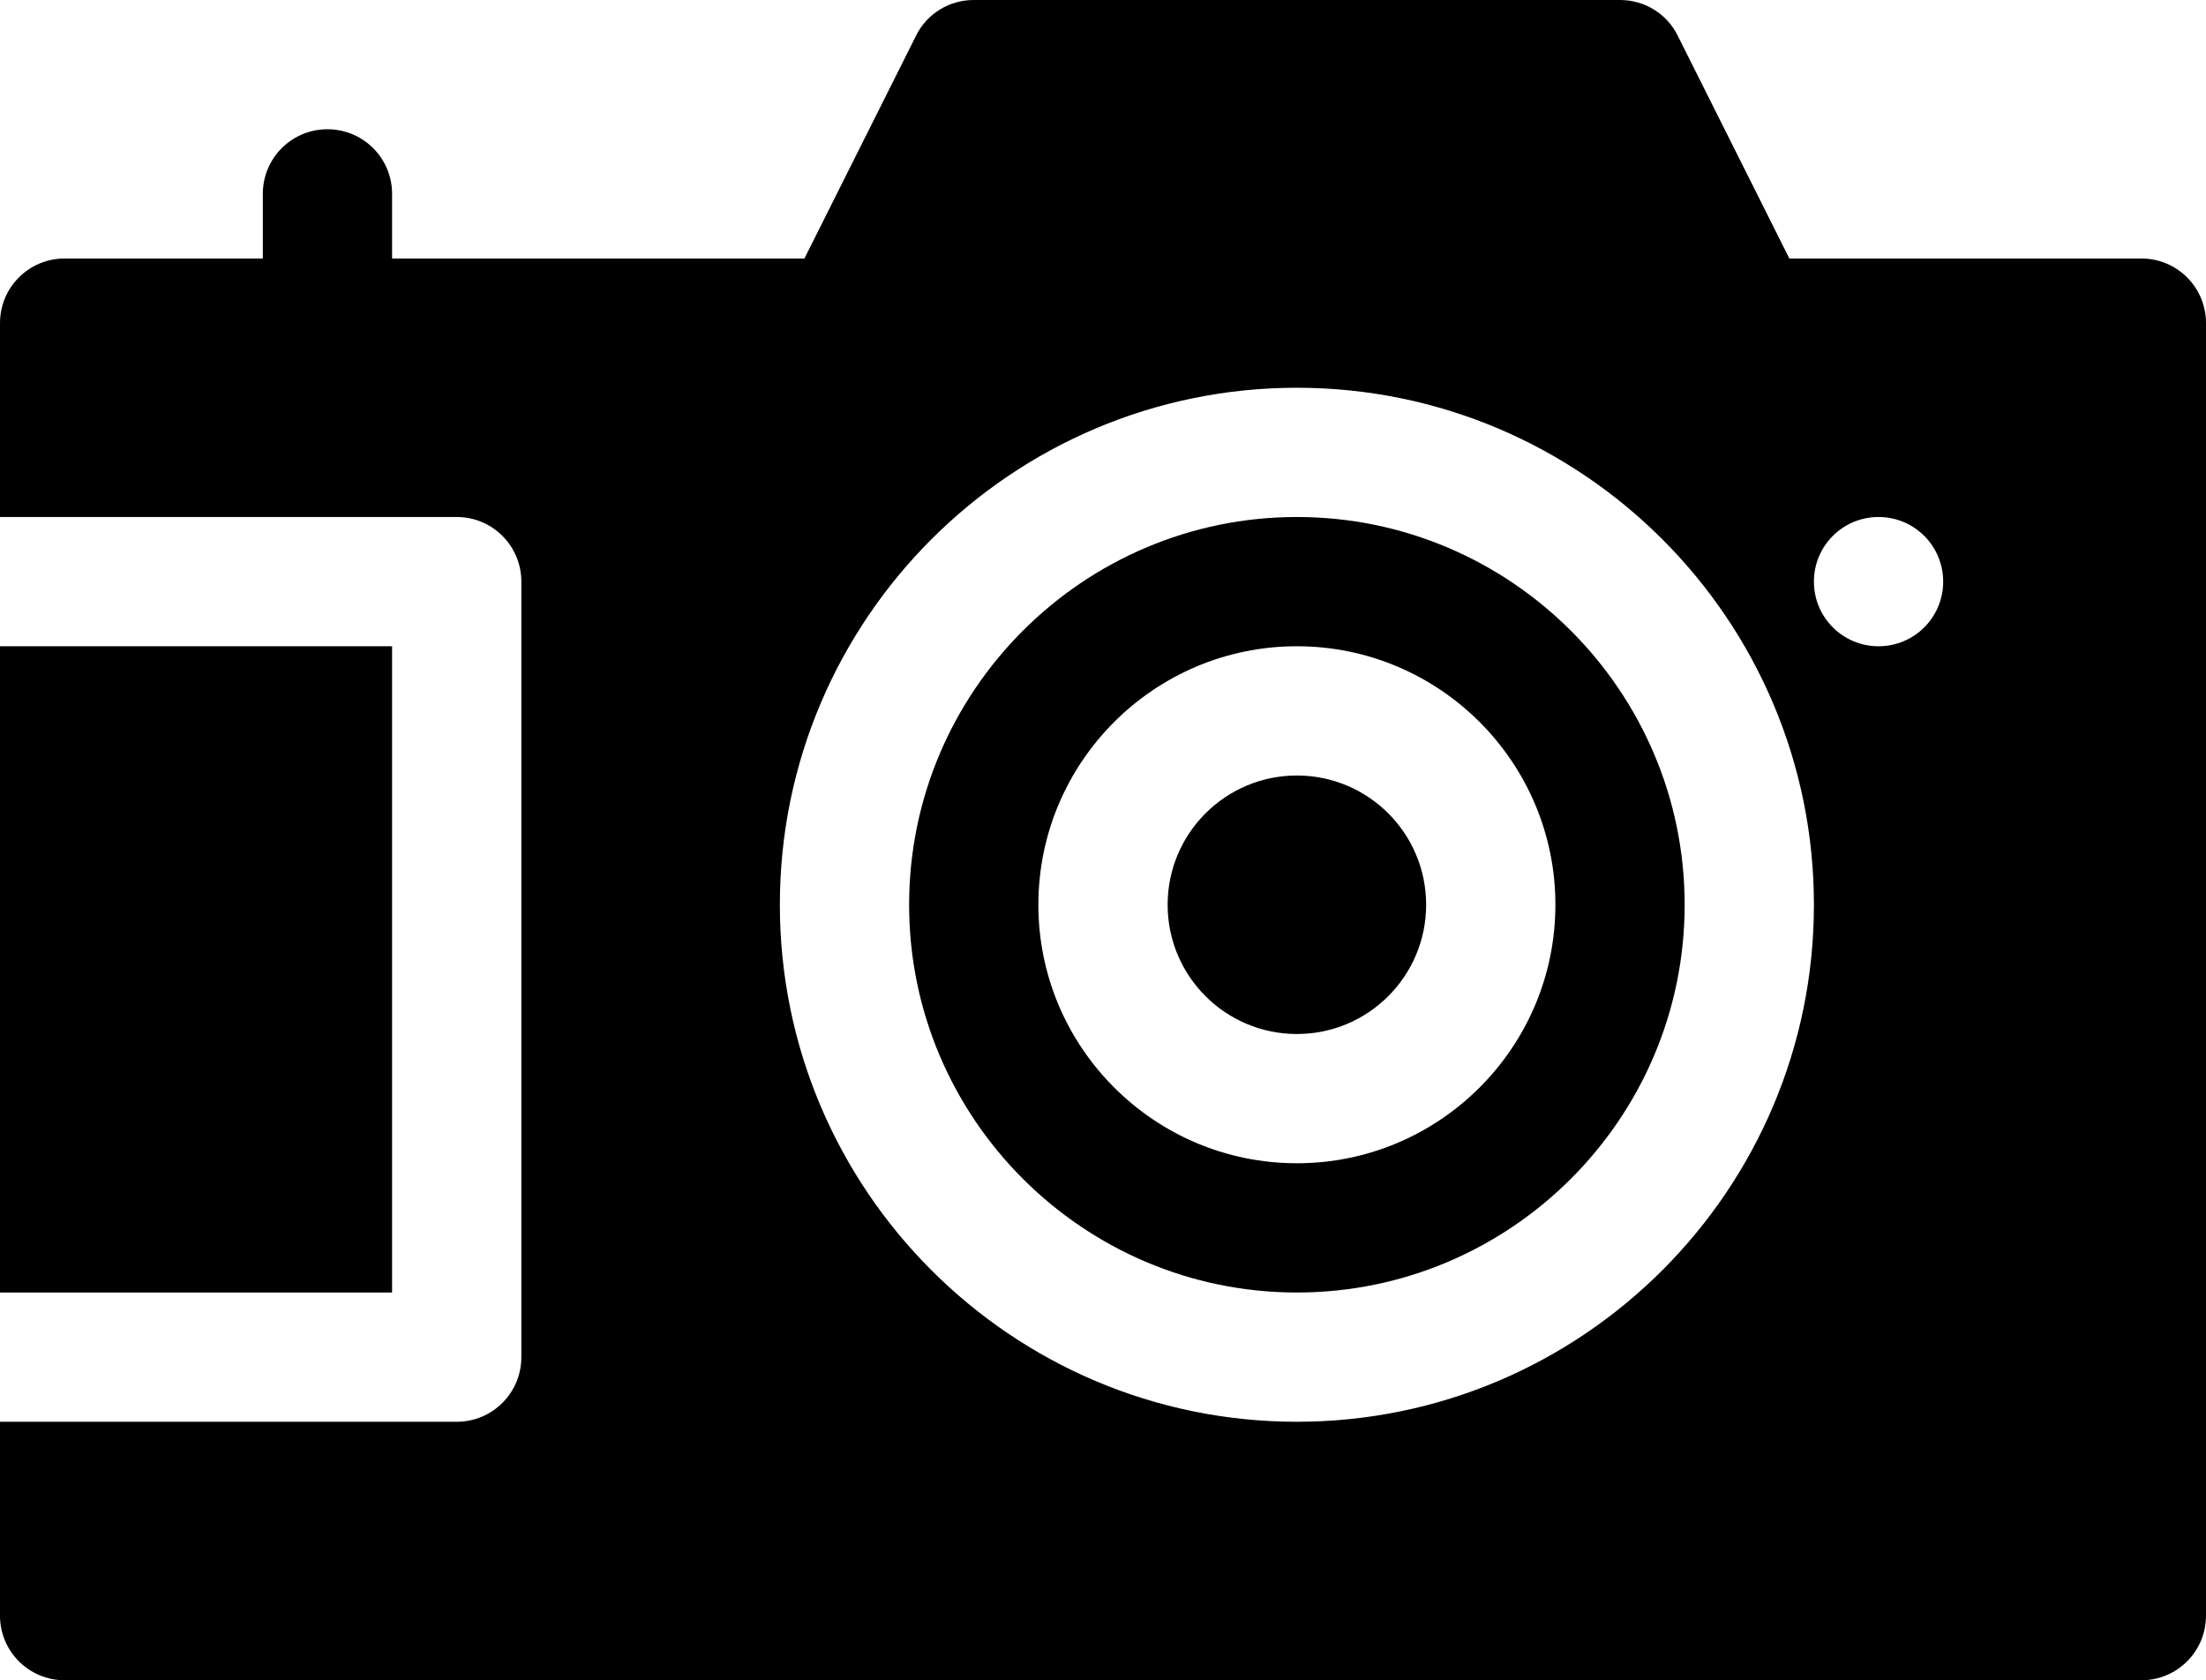
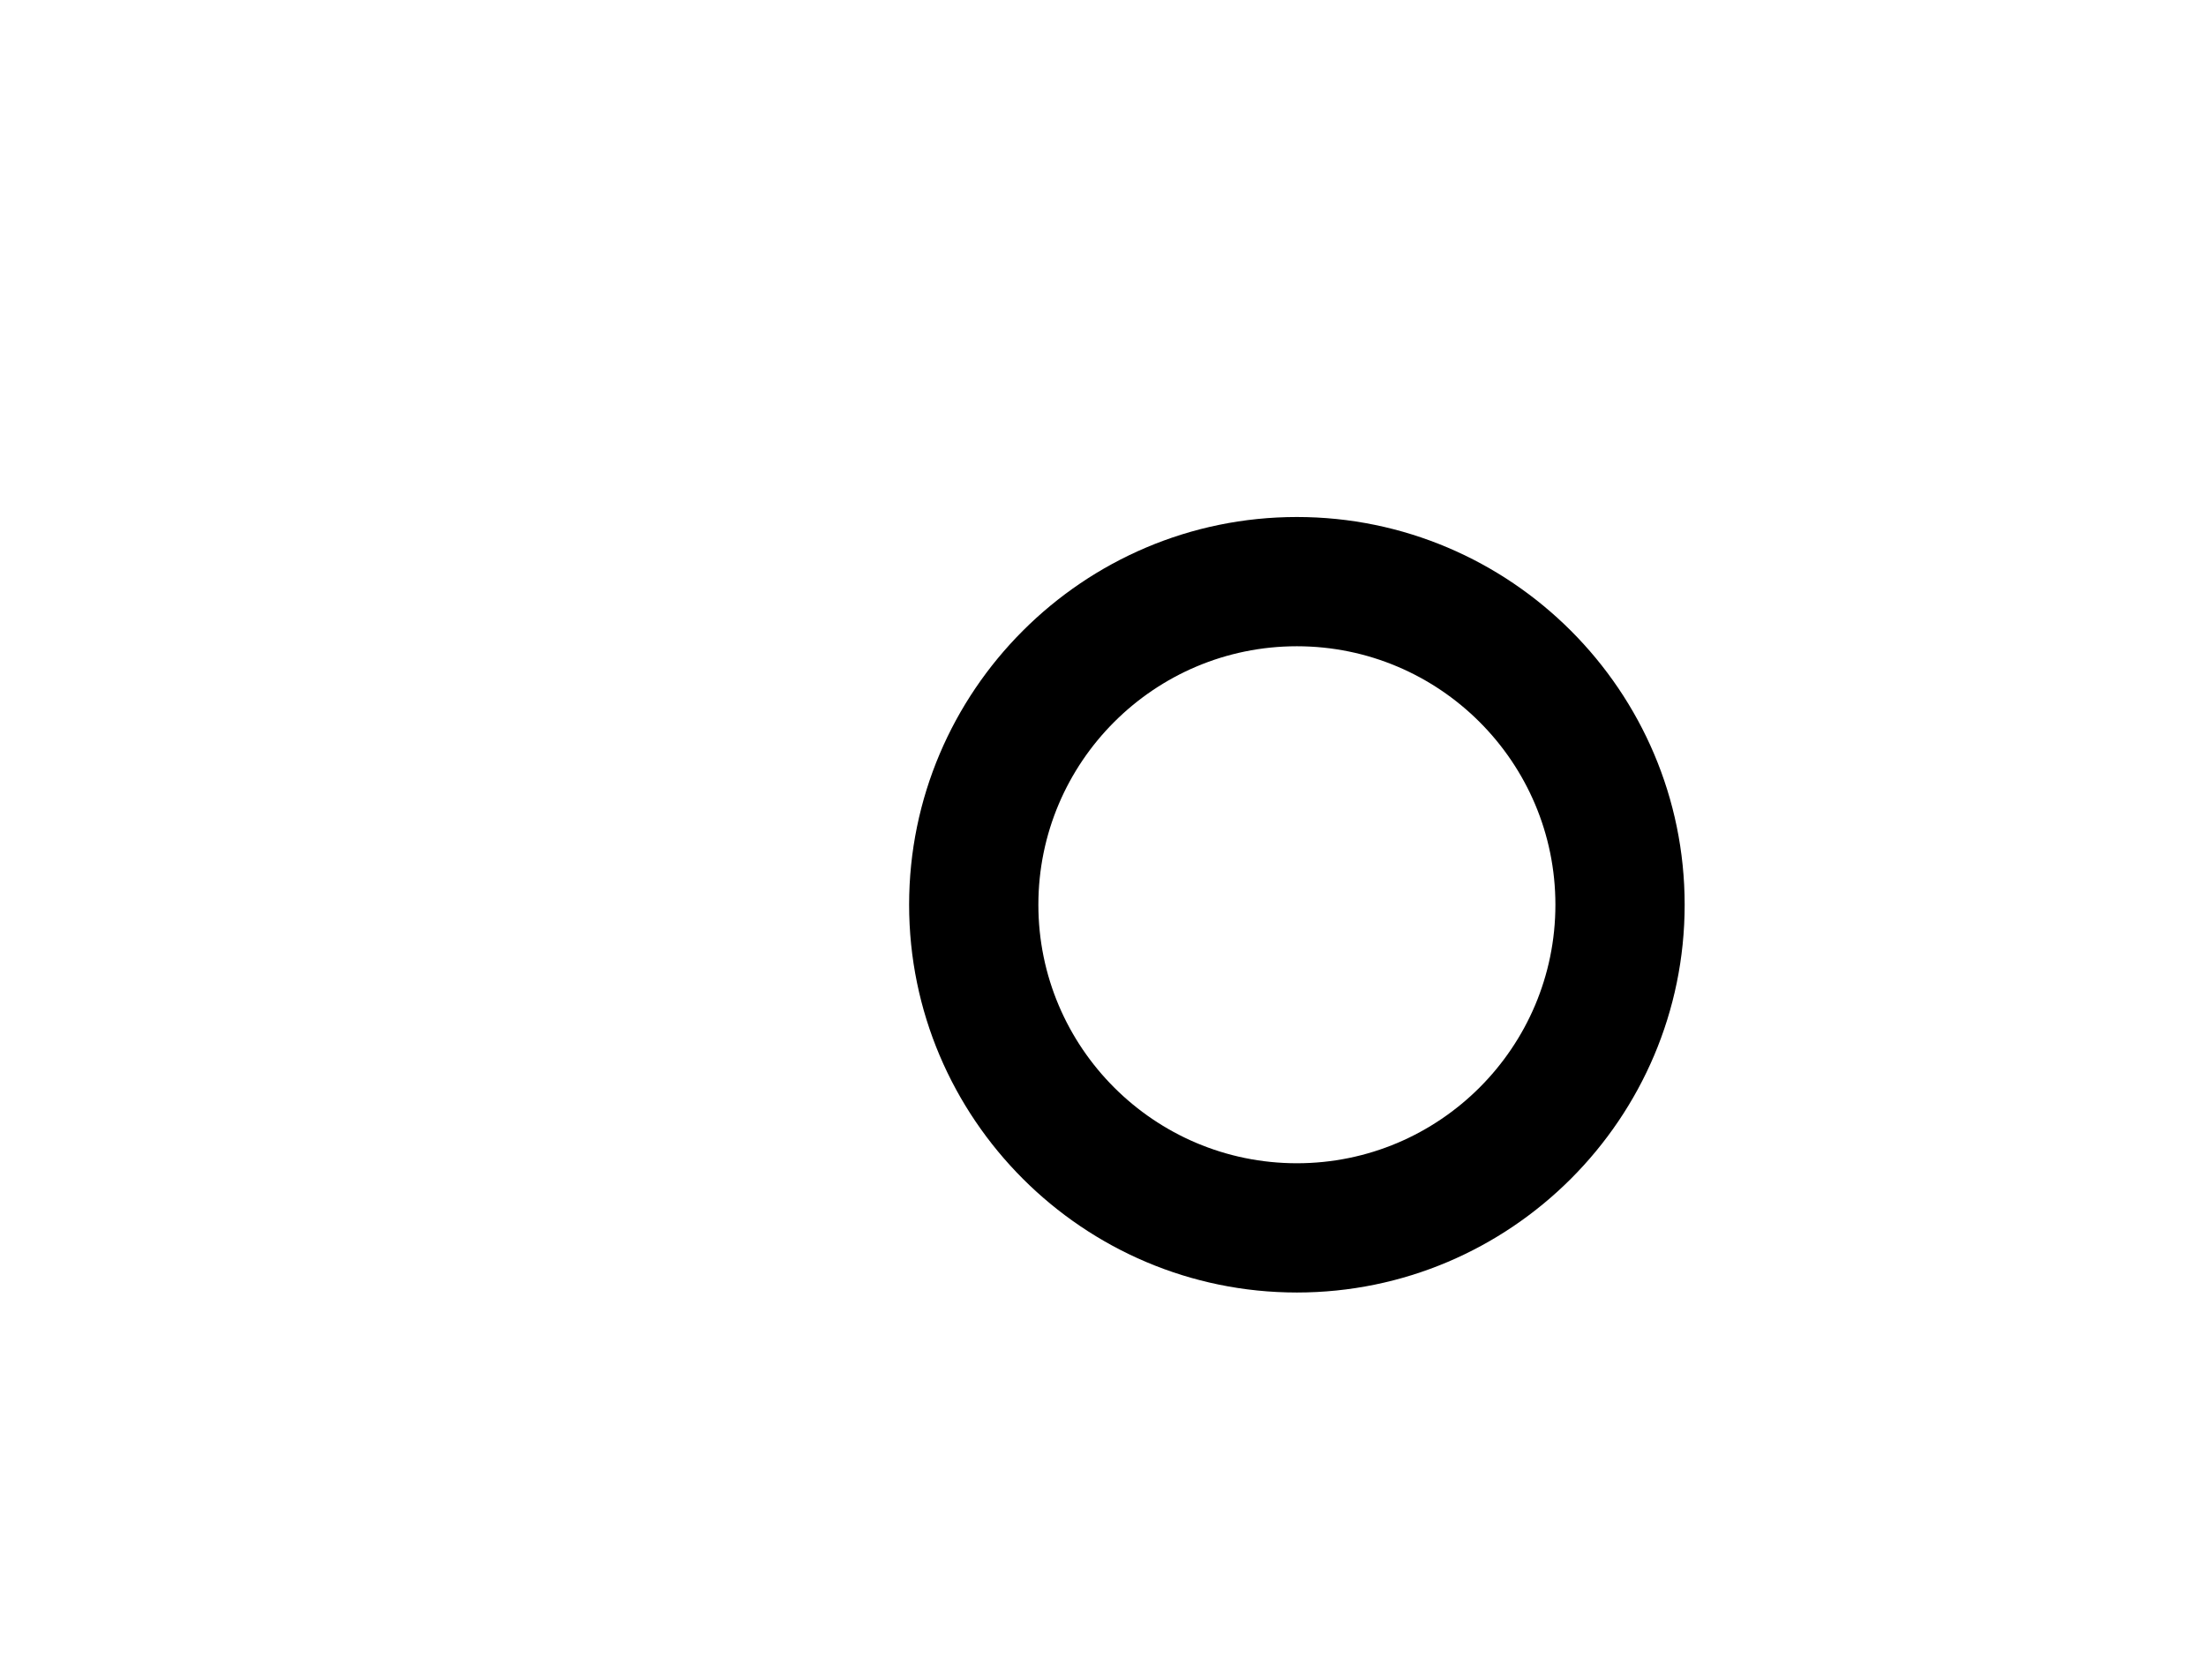
<svg xmlns="http://www.w3.org/2000/svg" id="Layer_2" data-name="Layer 2" viewBox="0 0 51.2 39">
  <defs>
    <style>
      .cls-1 {
        fill: #000;
        stroke-width: 0px;
      }
    </style>
  </defs>
  <g id="_レイヤー_1" data-name="レイヤー 1">
    <g>
-       <path class="cls-1" d="M30.1,12c-4.96,0-9,4.04-9,9s4.04,9,9,9,9-4.04,9-9-4.04-9-9-9ZM30.1,27c-3.31,0-6-2.69-6-6s2.69-6,6-6,6,2.69,6,6-2.69,6-6,6Z" />
-       <circle class="cls-1" cx="30.1" cy="21" r="3" />
-       <path class="cls-1" d="M0,15h9.1v15H0v-15Z" />
-       <path class="cls-1" d="M49.7,6h-8.17l-2.59-5.17c-.25-.51-.77-.83-1.34-.83h-15c-.57,0-1.09.32-1.34.83l-2.59,5.17h-9.57v-1.5c0-.83-.67-1.5-1.5-1.5s-1.5.67-1.5,1.5v1.5H1.5c-.83,0-1.5.67-1.5,1.5v4.5h10.6c.83,0,1.5.67,1.5,1.5v18c0,.83-.67,1.5-1.5,1.5H0v4.5c0,.83.67,1.5,1.5,1.5h48.2c.83,0,1.5-.67,1.5-1.5V7.5c0-.83-.67-1.5-1.5-1.5ZM30.1,33c-6.62,0-12-5.38-12-12s5.38-12,12-12,12,5.38,12,12-5.38,12-12,12ZM43.6,15c-.83,0-1.5-.67-1.5-1.5s.67-1.5,1.5-1.5,1.5.67,1.5,1.5-.67,1.5-1.5,1.5Z" />
+       <path class="cls-1" d="M30.1,12c-4.96,0-9,4.04-9,9s4.04,9,9,9,9-4.04,9-9-4.04-9-9-9ZM30.1,27c-3.31,0-6-2.69-6-6s2.69-6,6-6,6,2.69,6,6-2.69,6-6,6" />
    </g>
  </g>
</svg>